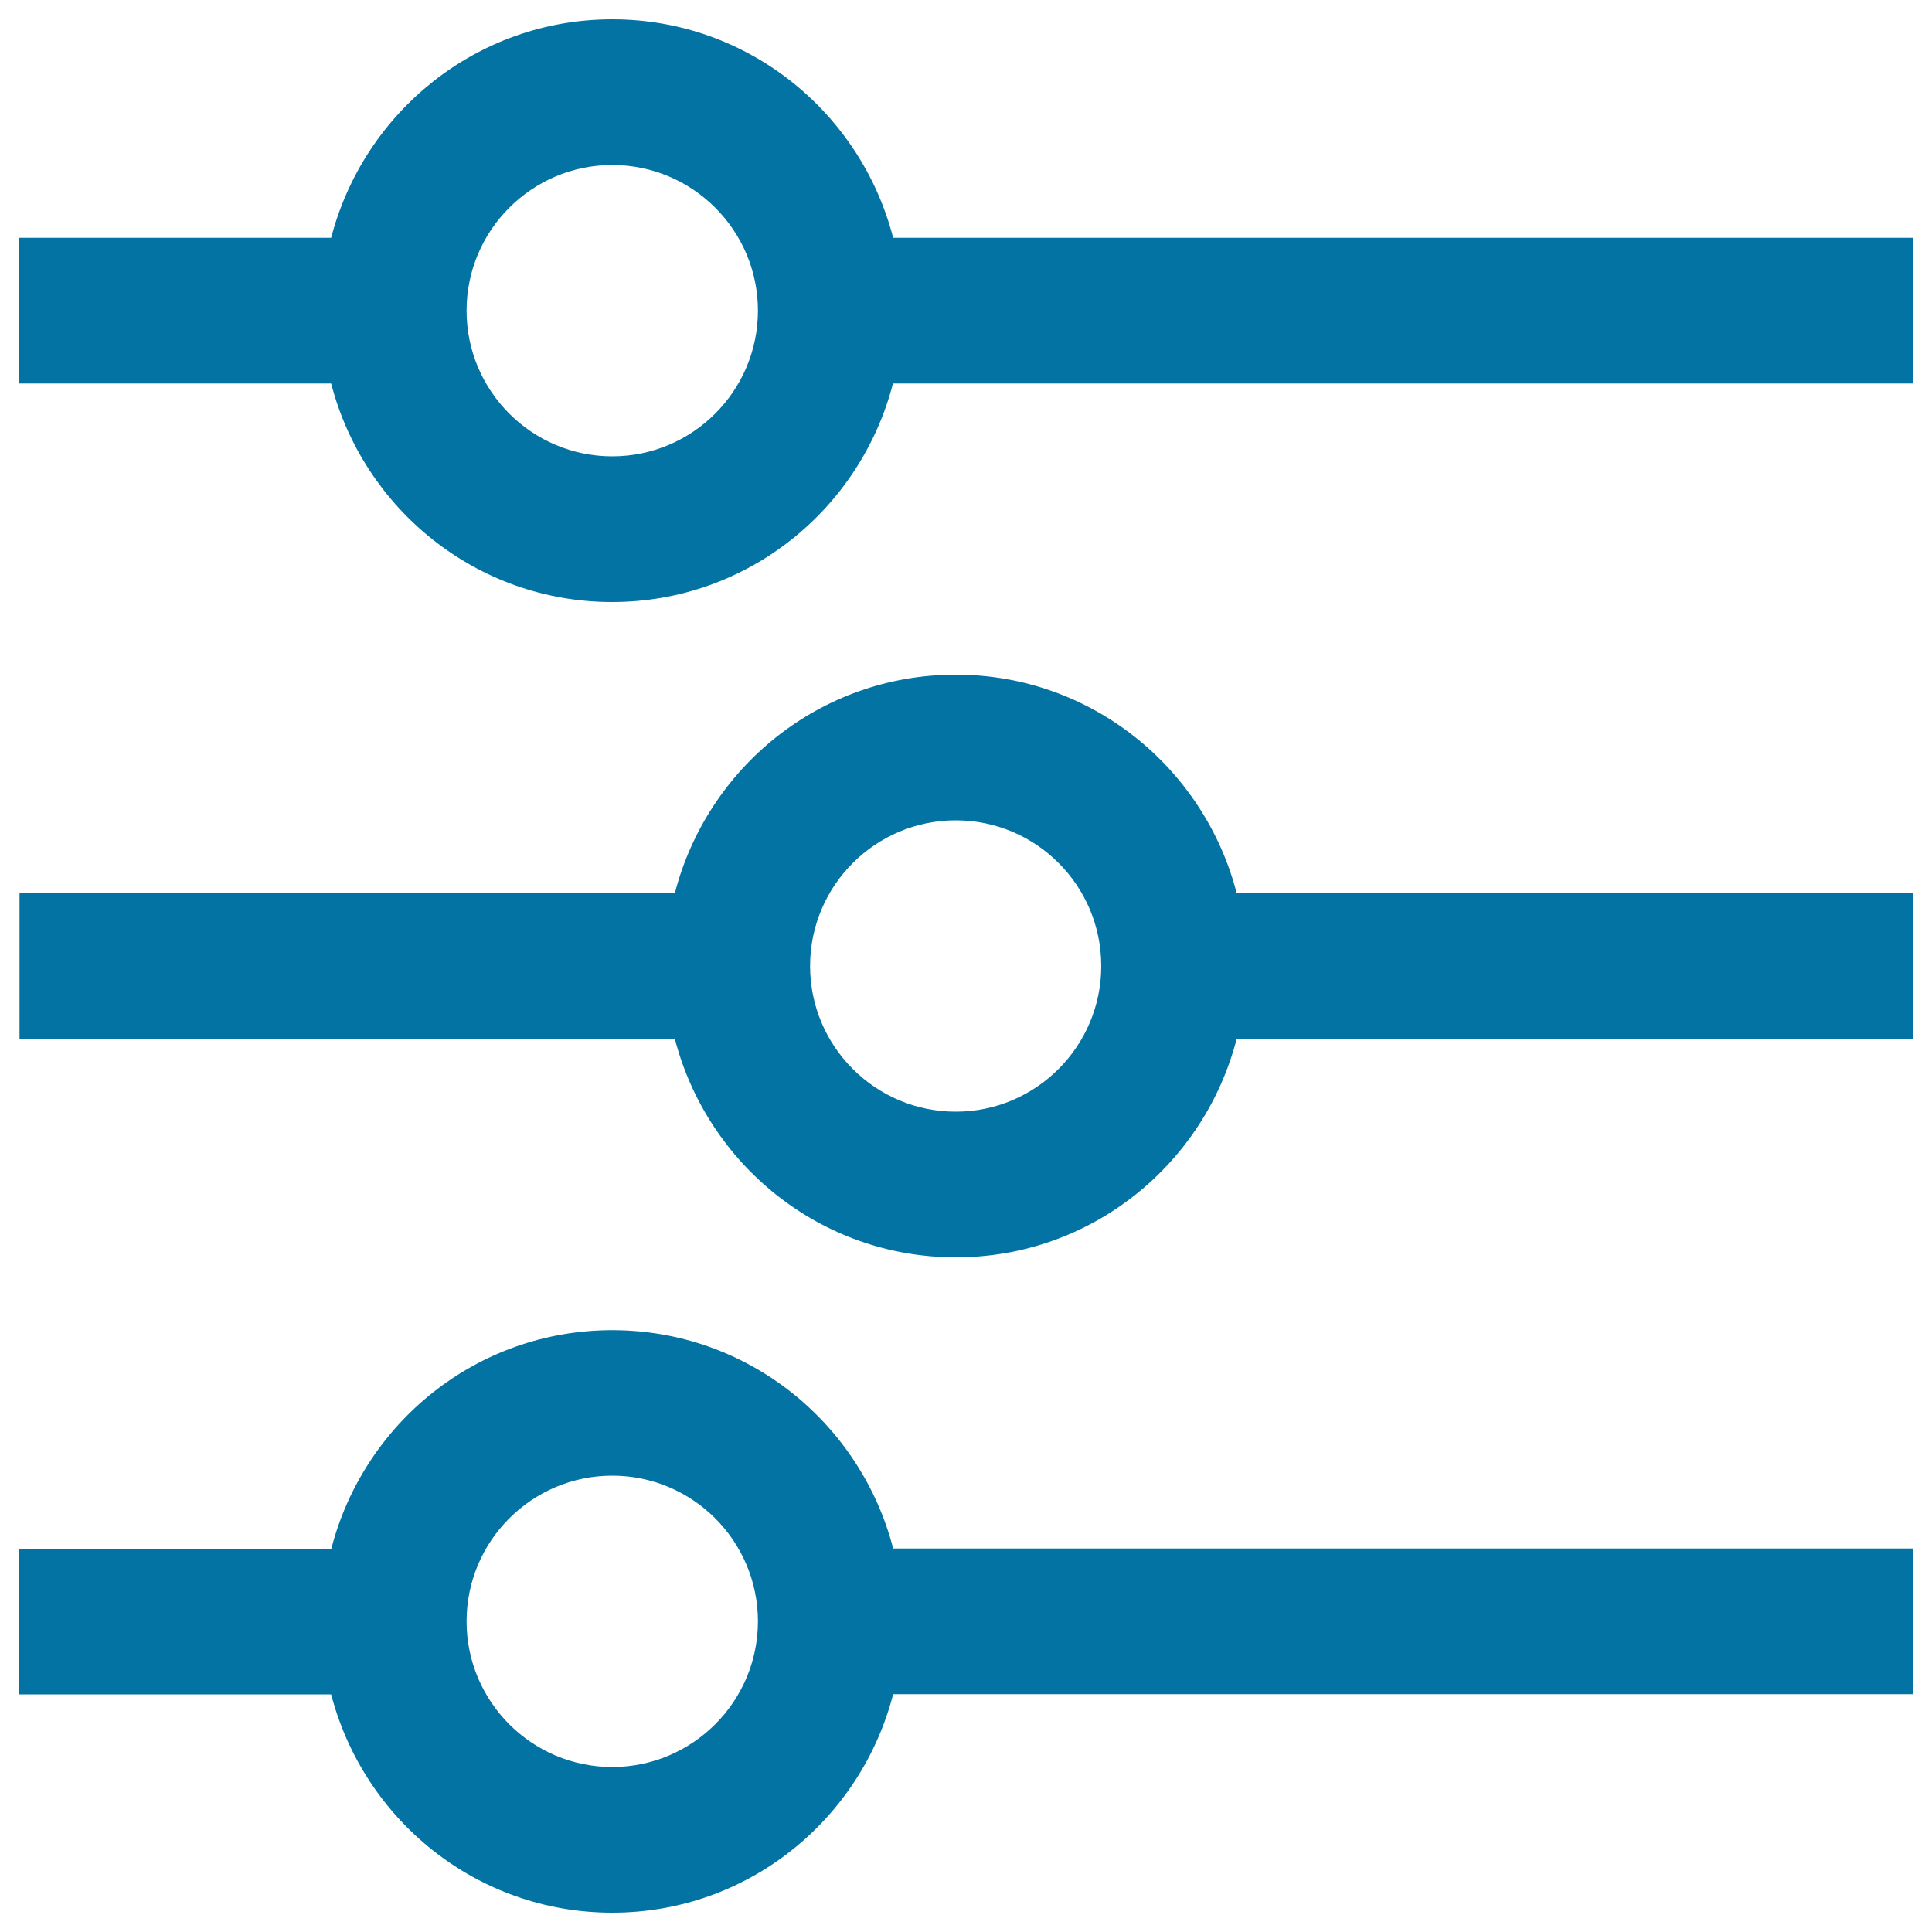
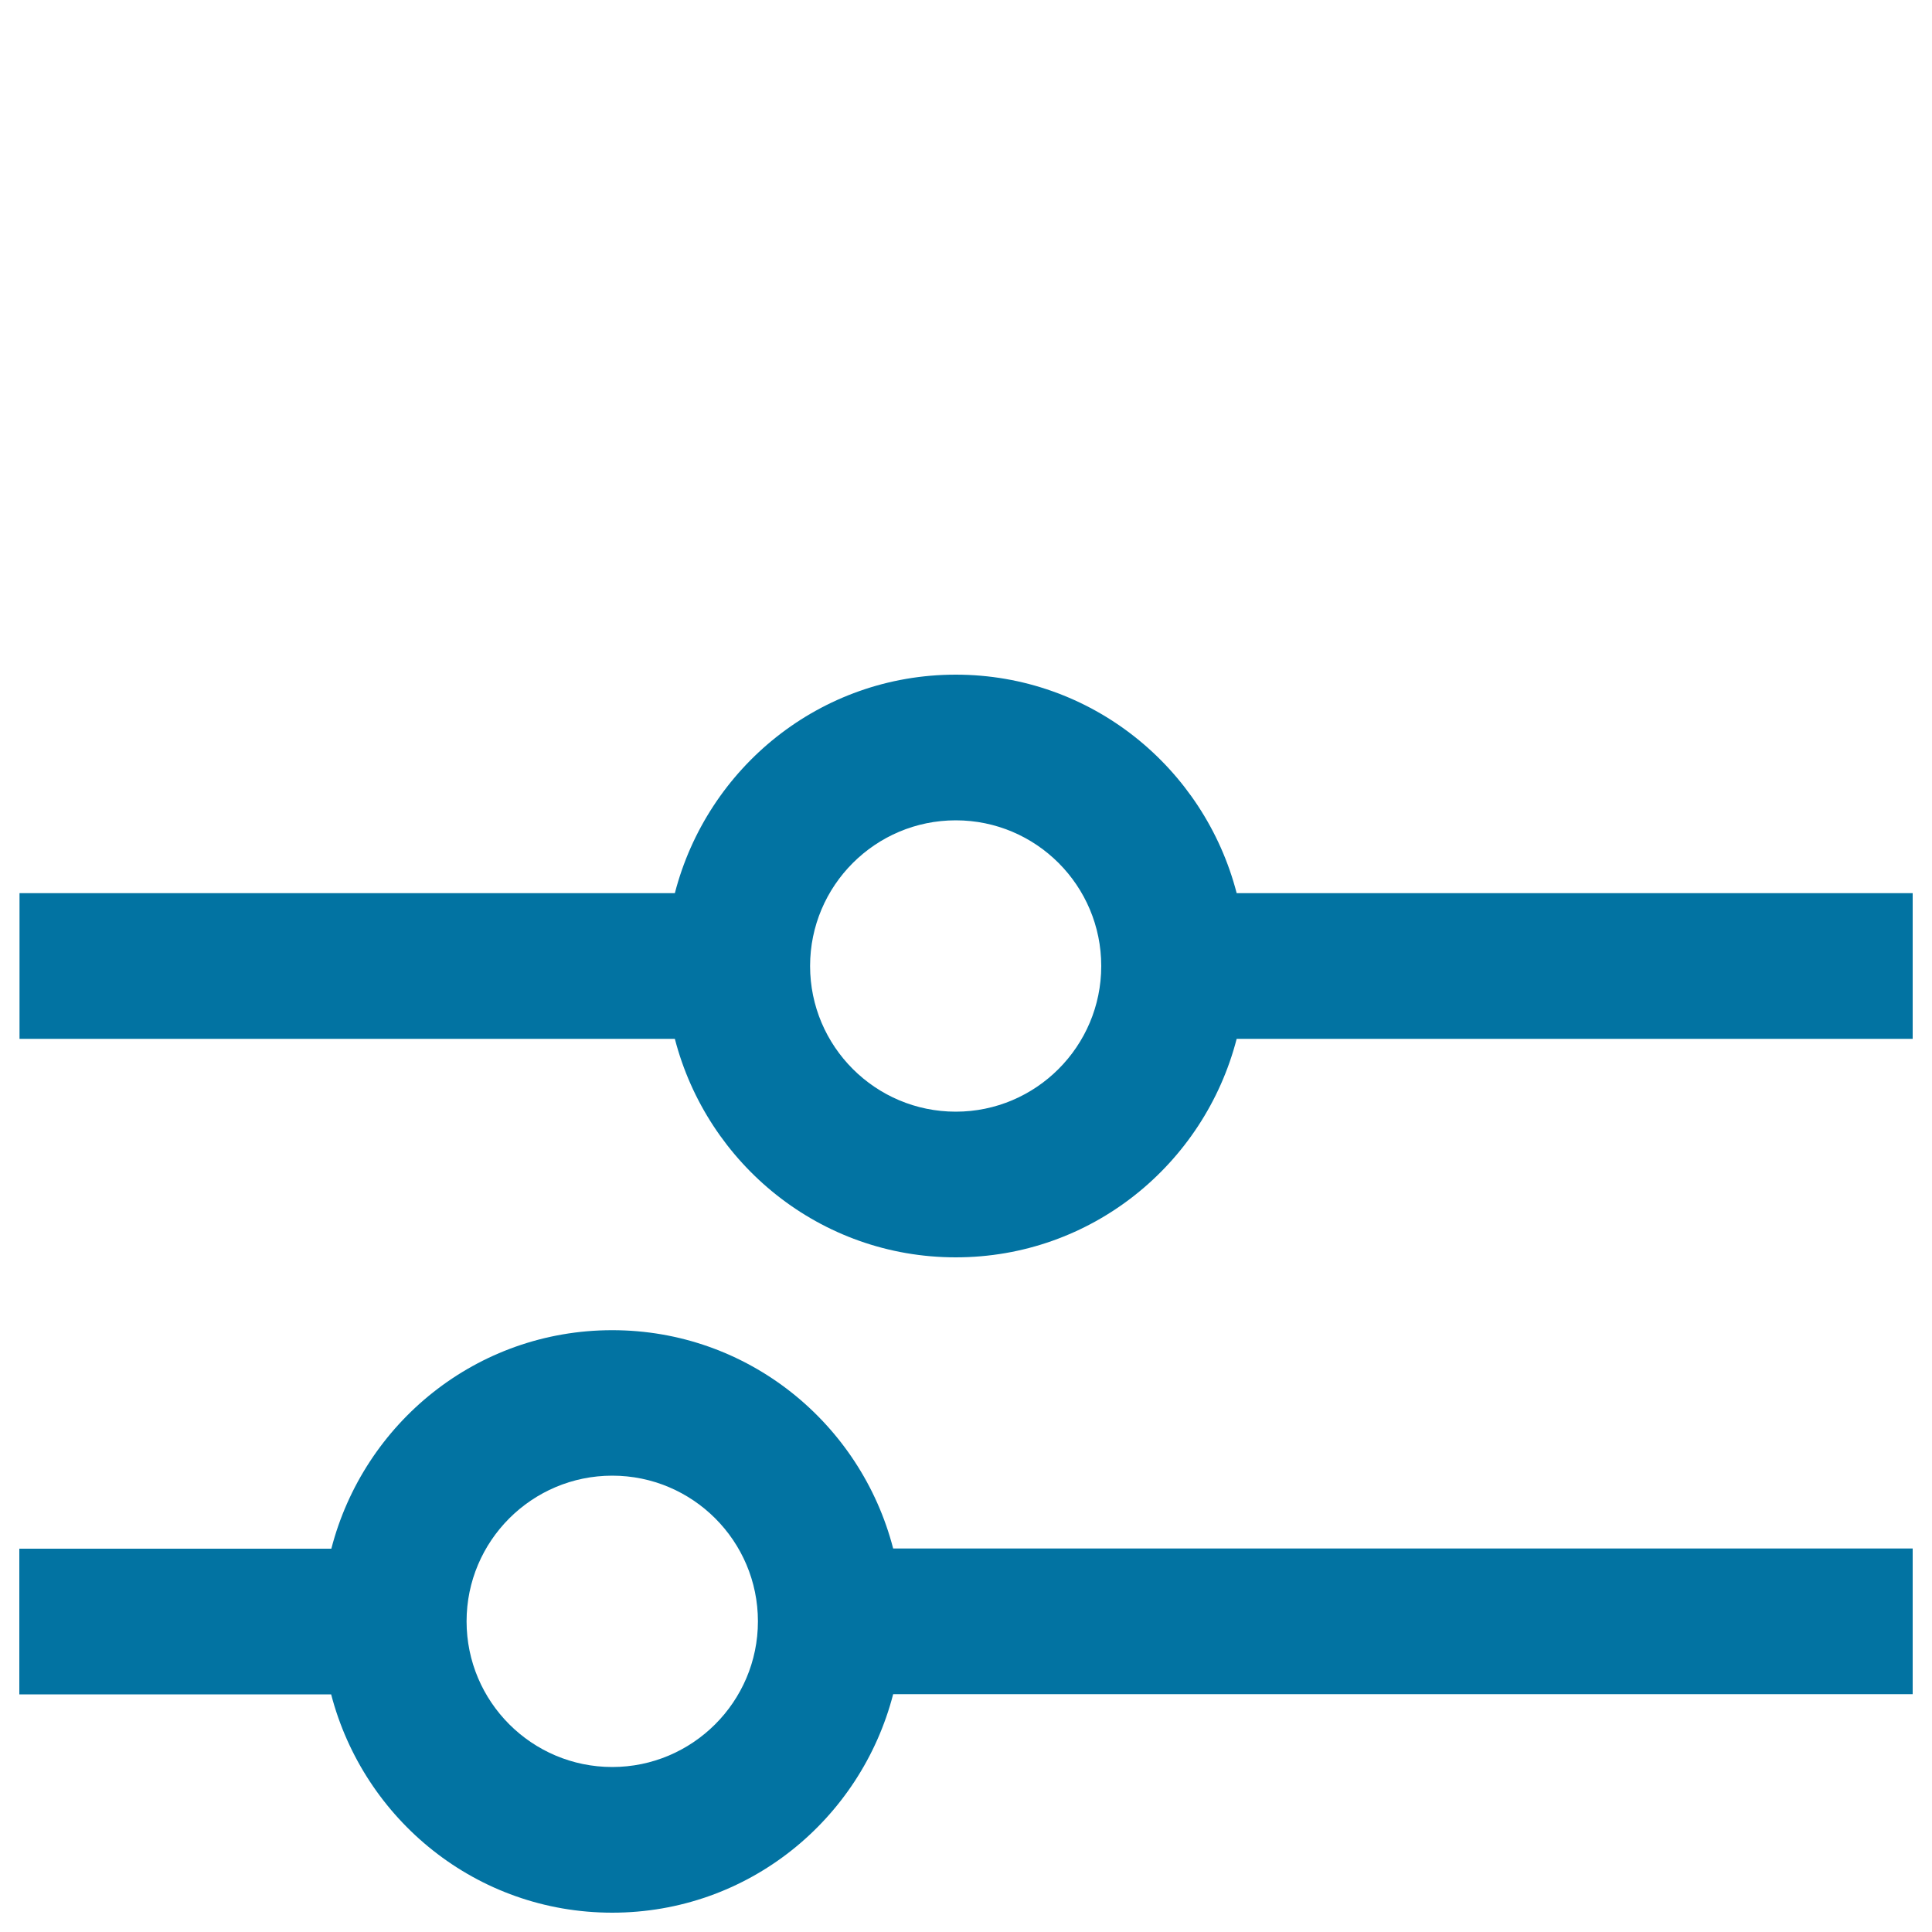
<svg xmlns="http://www.w3.org/2000/svg" viewBox="0 0 1000 1000" style="fill:#0273a2">
  <title>Manipulation Operations SVG icons</title>
  <path d="M494.7,349.2c-70.2,0-128.6,48.1-145.4,113.1l-339.2,0v75.4h339.2c16.8,64.9,75.3,113.1,145.4,113.1s128.6-48.1,145.4-113.1H990v-75.4H640.1C623.3,397.4,564.8,349.2,494.7,349.2z M494.7,575.4c-41.6,0-75.4-33.8-75.4-75.4s33.8-75.4,75.4-75.4S570,458.4,570,500S536.2,575.4,494.7,575.4z" />
  <path d="M316.9,688.5c-70.2,0-128.6,48.1-145.4,113.1H10v75.4h161.4C188.3,941.9,246.7,990,316.9,990s128.6-48.1,145.4-113.1H990v-75.4H462.3C445.5,736.6,387,688.5,316.9,688.5z M316.9,914.6c-41.6,0-75.4-33.8-75.4-75.4s33.8-75.4,75.4-75.4s75.4,33.8,75.4,75.4S358.4,914.6,316.9,914.6z" />
-   <path d="M462.3,123.1C445.5,58.1,387,10,316.9,10S188.3,58.1,171.4,123.1H10v75.4h161.4c16.8,64.9,75.3,113.1,145.4,113.1s128.6-48.1,145.4-113.1H990l0-75.4H462.3z M316.9,236.2c-41.6,0-75.4-33.8-75.4-75.4s33.8-75.4,75.4-75.4s75.4,33.8,75.4,75.4S358.4,236.2,316.9,236.2z" />
</svg>